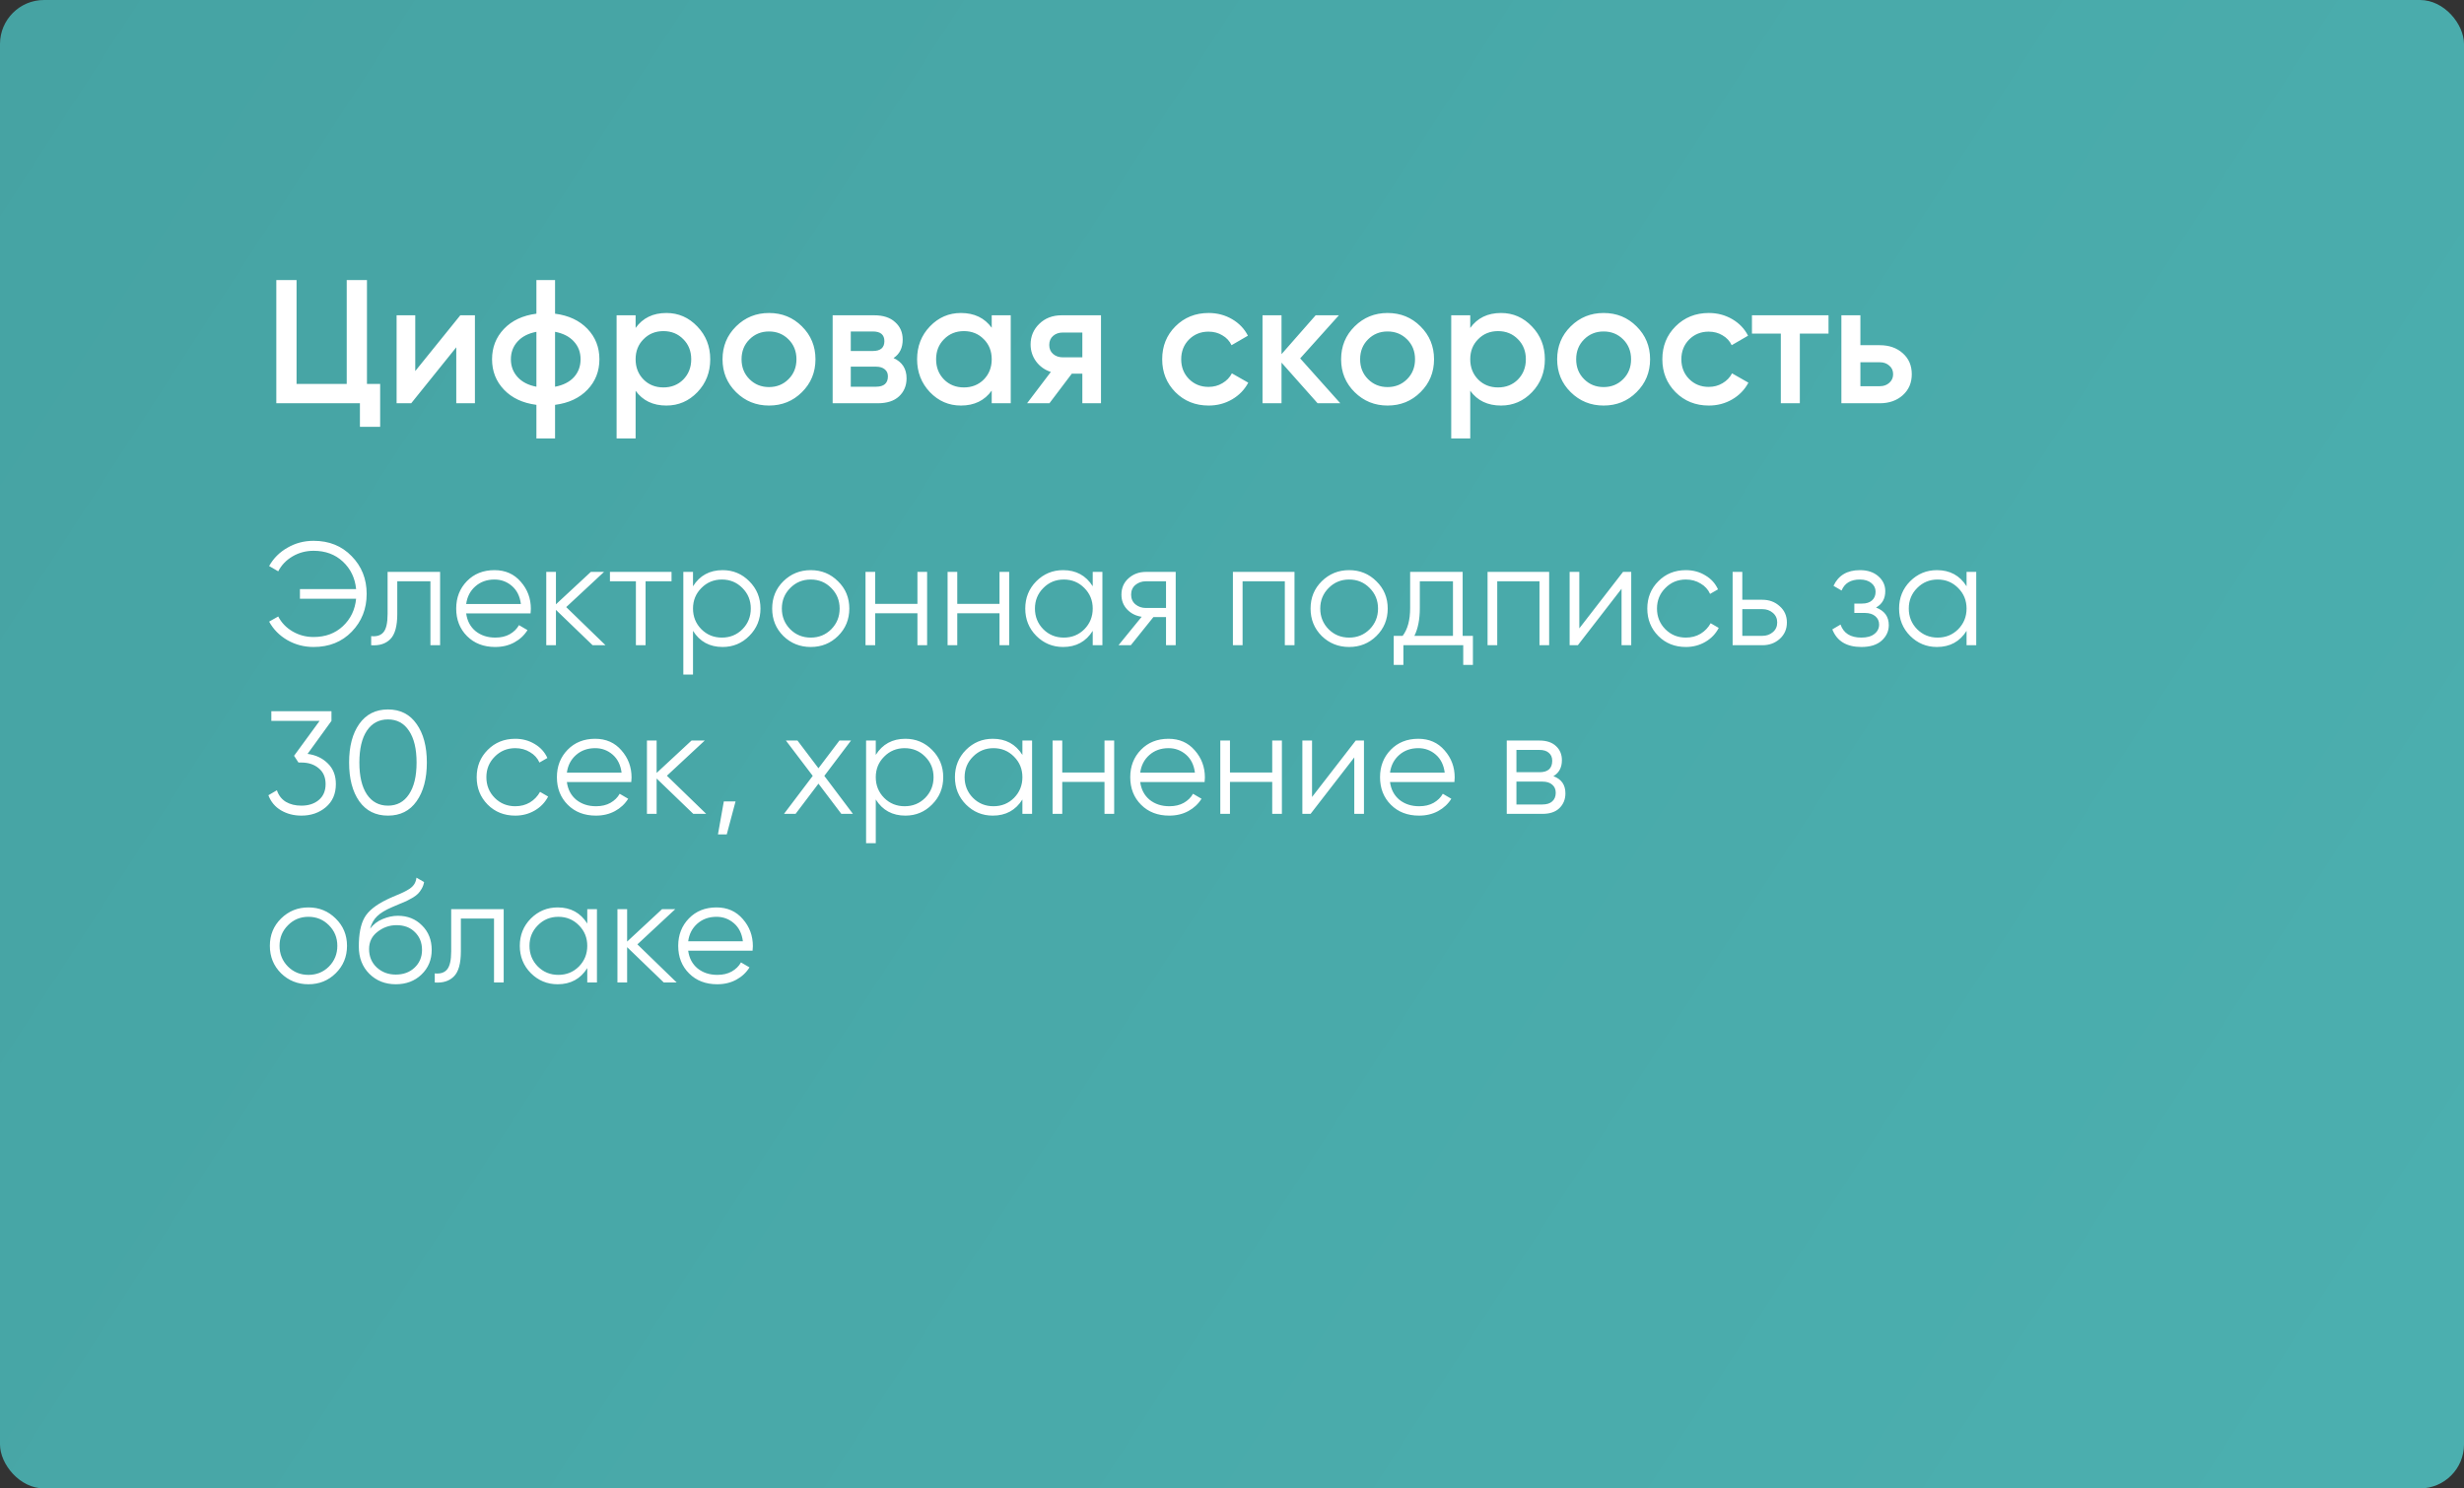
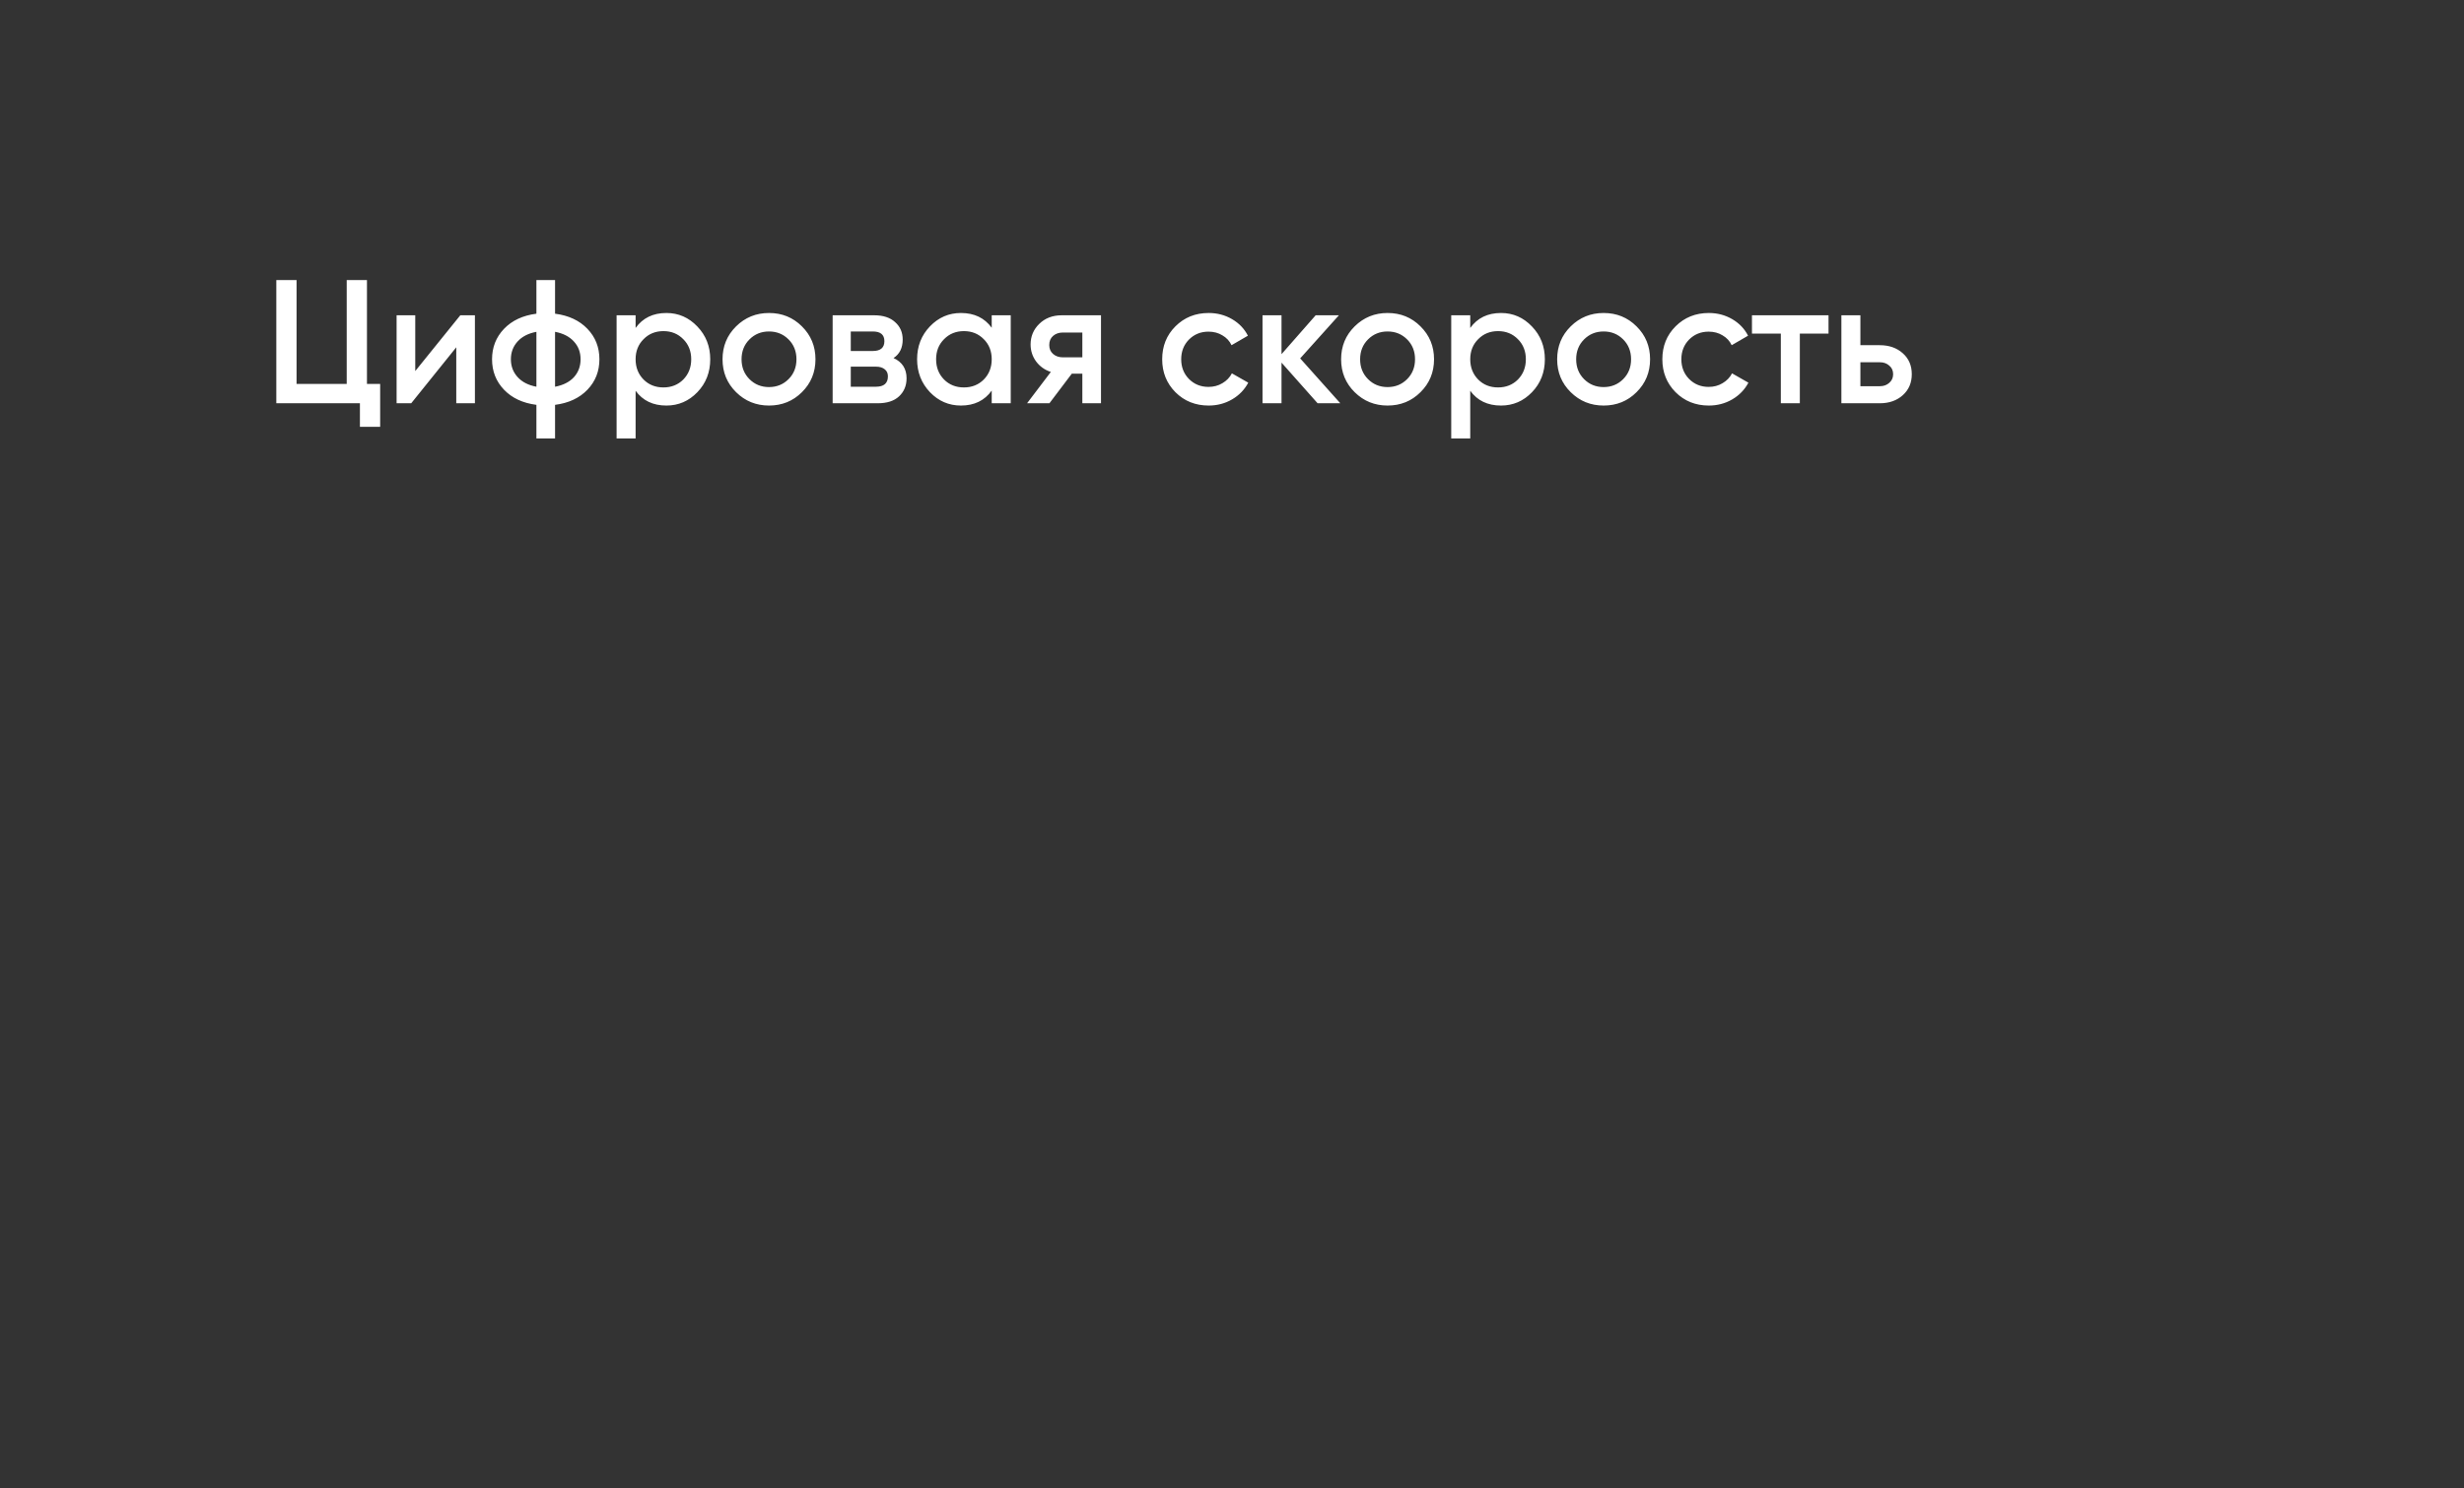
<svg xmlns="http://www.w3.org/2000/svg" viewBox="0 0 336 203" fill="none">
  <rect x="0" y="0" width="336" height="203" fill="#333333" stroke="none" />
-   <rect width="336" height="203" rx="6" fill="url(#paint0_linear_2365_14804)" />
  <path d="M50.04 52.36H51.84V58.216H49.08V55H37.68V38.2H40.44V52.36H47.28V38.2H50.04V52.36ZM62.77 43H64.762V55H62.218V47.368L56.074 55H54.082V43H56.626V50.608L62.77 43ZM80.106 44.848C81.194 45.984 81.738 47.368 81.738 49C81.738 50.632 81.194 52.016 80.106 53.152C79.018 54.288 77.546 54.976 75.69 55.216V59.8H73.146V55.216C71.29 54.976 69.818 54.288 68.73 53.152C67.642 52.016 67.098 50.632 67.098 49C67.098 47.368 67.642 45.984 68.73 44.848C69.818 43.712 71.29 43.024 73.146 42.784V38.2H75.69V42.784C77.546 43.024 79.018 43.712 80.106 44.848ZM75.69 52.744C76.794 52.536 77.65 52.104 78.258 51.448C78.866 50.776 79.17 49.96 79.17 49C79.17 48.04 78.866 47.232 78.258 46.576C77.65 45.904 76.794 45.464 75.69 45.256V52.744ZM70.578 46.576C69.97 47.248 69.666 48.056 69.666 49C69.666 49.944 69.97 50.752 70.578 51.424C71.186 52.096 72.042 52.536 73.146 52.744V45.256C72.042 45.464 71.186 45.904 70.578 46.576ZM90.874 42.688C92.522 42.688 93.93 43.304 95.098 44.536C96.266 45.752 96.85 47.24 96.85 49C96.85 50.776 96.266 52.272 95.098 53.488C93.93 54.704 92.522 55.312 90.874 55.312C89.05 55.312 87.65 54.64 86.674 53.296V59.8H84.082V43H86.674V44.728C87.65 43.368 89.05 42.688 90.874 42.688ZM87.754 51.76C88.474 52.48 89.378 52.84 90.466 52.84C91.554 52.84 92.458 52.48 93.178 51.76C93.898 51.024 94.258 50.104 94.258 49C94.258 47.896 93.898 46.984 93.178 46.264C92.458 45.528 91.554 45.16 90.466 45.16C89.378 45.16 88.474 45.528 87.754 46.264C87.034 46.984 86.674 47.896 86.674 49C86.674 50.104 87.034 51.024 87.754 51.76ZM104.864 55.312C103.103 55.312 101.608 54.704 100.376 53.488C99.144 52.272 98.528 50.776 98.528 49C98.528 47.224 99.144 45.728 100.376 44.512C101.608 43.296 103.103 42.688 104.864 42.688C106.639 42.688 108.135 43.296 109.352 44.512C110.584 45.728 111.2 47.224 111.2 49C111.2 50.776 110.584 52.272 109.352 53.488C108.135 54.704 106.639 55.312 104.864 55.312ZM102.2 51.712C102.919 52.432 103.808 52.792 104.864 52.792C105.919 52.792 106.808 52.432 107.528 51.712C108.248 50.992 108.608 50.088 108.608 49C108.608 47.912 108.248 47.008 107.528 46.288C106.808 45.568 105.919 45.208 104.864 45.208C103.808 45.208 102.919 45.568 102.2 46.288C101.48 47.008 101.12 47.912 101.12 49C101.12 50.088 101.48 50.992 102.2 51.712ZM121.847 48.832C123.031 49.376 123.623 50.296 123.623 51.592C123.623 52.6 123.279 53.424 122.591 54.064C121.919 54.688 120.951 55 119.687 55H113.543V43H119.207C120.439 43 121.391 43.312 122.063 43.936C122.751 44.544 123.095 45.336 123.095 46.312C123.095 47.448 122.679 48.288 121.847 48.832ZM119.015 45.208H116.015V47.872H119.015C120.071 47.872 120.599 47.424 120.599 46.528C120.599 45.648 120.071 45.208 119.015 45.208ZM119.447 52.744C120.535 52.744 121.079 52.272 121.079 51.328C121.079 50.912 120.935 50.592 120.647 50.368C120.359 50.128 119.959 50.008 119.447 50.008H116.015V52.744H119.447ZM135.235 43H137.827V55H135.235V53.272C134.259 54.632 132.859 55.312 131.035 55.312C129.387 55.312 127.979 54.704 126.811 53.488C125.643 52.256 125.059 50.76 125.059 49C125.059 47.224 125.643 45.728 126.811 44.512C127.979 43.296 129.387 42.688 131.035 42.688C132.859 42.688 134.259 43.36 135.235 44.704V43ZM128.731 51.76C129.451 52.48 130.355 52.84 131.443 52.84C132.531 52.84 133.435 52.48 134.155 51.76C134.875 51.024 135.235 50.104 135.235 49C135.235 47.896 134.875 46.984 134.155 46.264C133.435 45.528 132.531 45.16 131.443 45.16C130.355 45.16 129.451 45.528 128.731 46.264C128.011 46.984 127.651 47.896 127.651 49C127.651 50.104 128.011 51.024 128.731 51.76ZM150.136 43V55H147.592V50.968H146.152L143.104 55H140.056L143.296 50.728C142.464 50.456 141.792 49.976 141.28 49.288C140.784 48.6 140.536 47.832 140.536 46.984C140.536 45.88 140.928 44.944 141.712 44.176C142.512 43.392 143.536 43 144.784 43H150.136ZM144.928 48.736H147.592V45.352H144.928C144.4 45.352 143.96 45.504 143.608 45.808C143.256 46.112 143.08 46.528 143.08 47.056C143.08 47.568 143.256 47.976 143.608 48.28C143.96 48.584 144.4 48.736 144.928 48.736ZM164.817 55.312C163.009 55.312 161.497 54.704 160.281 53.488C159.081 52.272 158.481 50.776 158.481 49C158.481 47.208 159.081 45.712 160.281 44.512C161.497 43.296 163.009 42.688 164.817 42.688C165.985 42.688 167.049 42.968 168.009 43.528C168.969 44.088 169.689 44.84 170.169 45.784L167.937 47.08C167.665 46.504 167.249 46.056 166.689 45.736C166.145 45.4 165.513 45.232 164.793 45.232C163.737 45.232 162.849 45.592 162.129 46.312C161.425 47.032 161.073 47.928 161.073 49C161.073 50.072 161.425 50.968 162.129 51.688C162.849 52.408 163.737 52.768 164.793 52.768C165.497 52.768 166.129 52.6 166.689 52.264C167.265 51.928 167.697 51.48 167.985 50.92L170.217 52.192C169.705 53.152 168.969 53.912 168.009 54.472C167.049 55.032 165.985 55.312 164.817 55.312ZM182.768 55H179.673L174.752 49.456V55H172.161V43H174.752V48.304L179.409 43H182.577L177.297 48.88L182.768 55ZM189.215 55.312C187.455 55.312 185.959 54.704 184.727 53.488C183.495 52.272 182.879 50.776 182.879 49C182.879 47.224 183.495 45.728 184.727 44.512C185.959 43.296 187.455 42.688 189.215 42.688C190.991 42.688 192.487 43.296 193.703 44.512C194.935 45.728 195.551 47.224 195.551 49C195.551 50.776 194.935 52.272 193.703 53.488C192.487 54.704 190.991 55.312 189.215 55.312ZM186.551 51.712C187.271 52.432 188.159 52.792 189.215 52.792C190.271 52.792 191.159 52.432 191.879 51.712C192.599 50.992 192.959 50.088 192.959 49C192.959 47.912 192.599 47.008 191.879 46.288C191.159 45.568 190.271 45.208 189.215 45.208C188.159 45.208 187.271 45.568 186.551 46.288C185.831 47.008 185.471 47.912 185.471 49C185.471 50.088 185.831 50.992 186.551 51.712ZM204.687 42.688C206.335 42.688 207.743 43.304 208.911 44.536C210.079 45.752 210.663 47.24 210.663 49C210.663 50.776 210.079 52.272 208.911 53.488C207.743 54.704 206.335 55.312 204.687 55.312C202.863 55.312 201.463 54.64 200.487 53.296V59.8H197.895V43H200.487V44.728C201.463 43.368 202.863 42.688 204.687 42.688ZM201.567 51.76C202.287 52.48 203.191 52.84 204.279 52.84C205.367 52.84 206.271 52.48 206.991 51.76C207.711 51.024 208.071 50.104 208.071 49C208.071 47.896 207.711 46.984 206.991 46.264C206.271 45.528 205.367 45.16 204.279 45.16C203.191 45.16 202.287 45.528 201.567 46.264C200.847 46.984 200.487 47.896 200.487 49C200.487 50.104 200.847 51.024 201.567 51.76ZM218.676 55.312C216.916 55.312 215.42 54.704 214.188 53.488C212.956 52.272 212.34 50.776 212.34 49C212.34 47.224 212.956 45.728 214.188 44.512C215.42 43.296 216.916 42.688 218.676 42.688C220.452 42.688 221.948 43.296 223.164 44.512C224.396 45.728 225.012 47.224 225.012 49C225.012 50.776 224.396 52.272 223.164 53.488C221.948 54.704 220.452 55.312 218.676 55.312ZM216.012 51.712C216.732 52.432 217.62 52.792 218.676 52.792C219.732 52.792 220.62 52.432 221.34 51.712C222.06 50.992 222.42 50.088 222.42 49C222.42 47.912 222.06 47.008 221.34 46.288C220.62 45.568 219.732 45.208 218.676 45.208C217.62 45.208 216.732 45.568 216.012 46.288C215.292 47.008 214.932 47.912 214.932 49C214.932 50.088 215.292 50.992 216.012 51.712ZM233.02 55.312C231.212 55.312 229.7 54.704 228.484 53.488C227.284 52.272 226.684 50.776 226.684 49C226.684 47.208 227.284 45.712 228.484 44.512C229.7 43.296 231.212 42.688 233.02 42.688C234.188 42.688 235.252 42.968 236.212 43.528C237.172 44.088 237.892 44.84 238.372 45.784L236.14 47.08C235.868 46.504 235.452 46.056 234.892 45.736C234.348 45.4 233.716 45.232 232.996 45.232C231.94 45.232 231.052 45.592 230.332 46.312C229.628 47.032 229.276 47.928 229.276 49C229.276 50.072 229.628 50.968 230.332 51.688C231.052 52.408 231.94 52.768 232.996 52.768C233.7 52.768 234.332 52.6 234.892 52.264C235.468 51.928 235.9 51.48 236.188 50.92L238.42 52.192C237.908 53.152 237.172 53.912 236.212 54.472C235.252 55.032 234.188 55.312 233.02 55.312ZM249.344 43V45.496H245.432V55H242.84V45.496H238.904V43H249.344ZM256.33 47.08C257.61 47.08 258.658 47.448 259.475 48.184C260.29 48.904 260.697 49.856 260.697 51.04C260.697 52.208 260.29 53.16 259.475 53.896C258.658 54.632 257.61 55 256.33 55H251.097V43H253.69V47.08H256.33ZM256.355 52.672C256.865 52.672 257.29 52.52 257.625 52.216C257.978 51.912 258.155 51.52 258.155 51.04C258.155 50.544 257.978 50.152 257.625 49.864C257.29 49.56 256.865 49.408 256.355 49.408H253.69V52.672H256.355Z" fill="white" />
-   <path d="M42.76 73.76C44.88 73.76 46.613 74.46 47.96 75.86C49.32 77.247 50 78.96 50 81C50 83.04 49.32 84.76 47.96 86.16C46.613 87.547 44.88 88.24 42.76 88.24C41.467 88.24 40.273 87.927 39.18 87.3C38.1 86.673 37.273 85.833 36.7 84.78L37.94 84.08C38.38 84.933 39.033 85.613 39.9 86.12C40.767 86.627 41.72 86.88 42.76 86.88C44.373 86.88 45.707 86.387 46.76 85.4C47.813 84.413 48.413 83.167 48.56 81.66H40.9V80.34H48.56C48.413 78.833 47.813 77.587 46.76 76.6C45.707 75.613 44.373 75.12 42.76 75.12C41.72 75.12 40.767 75.373 39.9 75.88C39.033 76.387 38.38 77.067 37.94 77.92L36.7 77.2C37.287 76.147 38.12 75.313 39.2 74.7C40.28 74.073 41.467 73.76 42.76 73.76ZM60.014 78V88H58.694V79.28H54.174V83.74C54.174 85.407 53.854 86.553 53.214 87.18C52.587 87.807 51.721 88.08 50.614 88V86.76C51.374 86.84 51.934 86.66 52.294 86.22C52.667 85.78 52.854 84.953 52.854 83.74V78H60.014ZM67.43 77.76C68.91 77.76 70.103 78.287 71.01 79.34C71.93 80.38 72.39 81.613 72.39 83.04C72.39 83.187 72.377 83.393 72.35 83.66H63.57C63.703 84.673 64.13 85.48 64.85 86.08C65.584 86.667 66.484 86.96 67.55 86.96C68.31 86.96 68.963 86.807 69.51 86.5C70.07 86.18 70.49 85.767 70.77 85.26L71.93 85.94C71.49 86.647 70.89 87.207 70.13 87.62C69.37 88.033 68.504 88.24 67.53 88.24C65.957 88.24 64.677 87.747 63.69 86.76C62.703 85.773 62.21 84.52 62.21 83C62.21 81.507 62.697 80.26 63.67 79.26C64.644 78.26 65.897 77.76 67.43 77.76ZM67.43 79.04C66.39 79.04 65.517 79.353 64.81 79.98C64.117 80.593 63.703 81.393 63.57 82.38H71.03C70.897 81.327 70.49 80.507 69.81 79.92C69.13 79.333 68.337 79.04 67.43 79.04ZM82.57 88H80.81L75.81 83.18V88H74.49V78H75.81V82.42L80.57 78H82.37L77.21 82.8L82.57 88ZM91.573 78V79.28H88.033V88H86.713V79.28H83.173V78H91.573ZM98.541 77.76C99.968 77.76 101.181 78.267 102.181 79.28C103.195 80.293 103.701 81.533 103.701 83C103.701 84.467 103.195 85.707 102.181 86.72C101.181 87.733 99.968 88.24 98.541 88.24C96.768 88.24 95.421 87.507 94.501 86.04V92H93.181V78H94.501V79.96C95.421 78.493 96.768 77.76 98.541 77.76ZM95.641 85.82C96.401 86.58 97.335 86.96 98.441 86.96C99.548 86.96 100.481 86.58 101.241 85.82C102.001 85.047 102.381 84.107 102.381 83C102.381 81.893 102.001 80.96 101.241 80.2C100.481 79.427 99.548 79.04 98.441 79.04C97.335 79.04 96.401 79.427 95.641 80.2C94.881 80.96 94.501 81.893 94.501 83C94.501 84.107 94.881 85.047 95.641 85.82ZM114.276 86.74C113.263 87.74 112.023 88.24 110.556 88.24C109.09 88.24 107.843 87.74 106.816 86.74C105.803 85.727 105.296 84.48 105.296 83C105.296 81.52 105.803 80.28 106.816 79.28C107.843 78.267 109.09 77.76 110.556 77.76C112.023 77.76 113.263 78.267 114.276 79.28C115.303 80.28 115.816 81.52 115.816 83C115.816 84.48 115.303 85.727 114.276 86.74ZM107.756 85.82C108.516 86.58 109.45 86.96 110.556 86.96C111.663 86.96 112.596 86.58 113.356 85.82C114.116 85.047 114.496 84.107 114.496 83C114.496 81.893 114.116 80.96 113.356 80.2C112.596 79.427 111.663 79.04 110.556 79.04C109.45 79.04 108.516 79.427 107.756 80.2C106.996 80.96 106.616 81.893 106.616 83C106.616 84.107 106.996 85.047 107.756 85.82ZM125.105 78H126.425V88H125.105V83.64H119.345V88H118.025V78H119.345V82.36H125.105V78ZM136.297 78H137.617V88H136.297V83.64H130.536V88H129.216V78H130.536V82.36H136.297V78ZM149.008 78H150.328V88H149.008V86.04C148.088 87.507 146.741 88.24 144.968 88.24C143.541 88.24 142.321 87.733 141.308 86.72C140.308 85.707 139.808 84.467 139.808 83C139.808 81.533 140.308 80.293 141.308 79.28C142.321 78.267 143.541 77.76 144.968 77.76C146.741 77.76 148.088 78.493 149.008 79.96V78ZM142.268 85.82C143.028 86.58 143.961 86.96 145.068 86.96C146.174 86.96 147.108 86.58 147.868 85.82C148.628 85.047 149.008 84.107 149.008 83C149.008 81.893 148.628 80.96 147.868 80.2C147.108 79.427 146.174 79.04 145.068 79.04C143.961 79.04 143.028 79.427 142.268 80.2C141.508 80.96 141.128 81.893 141.128 83C141.128 84.107 141.508 85.047 142.268 85.82ZM160.323 78V88H159.003V84.16H157.283L154.203 88H152.523L155.683 84.12C154.883 84 154.223 83.667 153.703 83.12C153.183 82.573 152.923 81.9 152.923 81.1C152.923 80.193 153.243 79.453 153.883 78.88C154.536 78.293 155.329 78 156.263 78H160.323ZM156.263 82.92H159.003V79.28H156.263C155.703 79.28 155.223 79.447 154.823 79.78C154.436 80.113 154.243 80.553 154.243 81.1C154.243 81.647 154.436 82.087 154.823 82.42C155.223 82.753 155.703 82.92 156.263 82.92ZM176.523 78V88H175.203V79.28H169.443V88H168.123V78H176.523ZM187.694 86.74C186.681 87.74 185.441 88.24 183.974 88.24C182.507 88.24 181.261 87.74 180.234 86.74C179.221 85.727 178.714 84.48 178.714 83C178.714 81.52 179.221 80.28 180.234 79.28C181.261 78.267 182.507 77.76 183.974 77.76C185.441 77.76 186.681 78.267 187.694 79.28C188.721 80.28 189.234 81.52 189.234 83C189.234 84.48 188.721 85.727 187.694 86.74ZM181.174 85.82C181.934 86.58 182.868 86.96 183.974 86.96C185.081 86.96 186.014 86.58 186.774 85.82C187.534 85.047 187.914 84.107 187.914 83C187.914 81.893 187.534 80.96 186.774 80.2C186.014 79.427 185.081 79.04 183.974 79.04C182.868 79.04 181.934 79.427 181.174 80.2C180.414 80.96 180.034 81.893 180.034 83C180.034 84.107 180.414 85.047 181.174 85.82ZM199.452 86.72H200.852V90.68H199.532V88H191.372V90.68H190.052V86.72H191.272C191.952 85.827 192.292 84.567 192.292 82.94V78H199.452V86.72ZM192.872 86.72H198.132V79.28H193.612V82.94C193.612 84.473 193.366 85.733 192.872 86.72ZM211.249 78V88H209.929V79.28H204.169V88H202.849V78H211.249ZM221.321 78H222.441V88H221.121V80.3L215.161 88H214.041V78H215.361V85.7L221.321 78ZM229.892 88.24C228.385 88.24 227.132 87.74 226.132 86.74C225.132 85.727 224.632 84.48 224.632 83C224.632 81.52 225.132 80.28 226.132 79.28C227.132 78.267 228.385 77.76 229.892 77.76C230.879 77.76 231.765 78 232.552 78.48C233.339 78.947 233.912 79.58 234.272 80.38L233.192 81C232.925 80.4 232.492 79.927 231.892 79.58C231.305 79.22 230.639 79.04 229.892 79.04C228.785 79.04 227.852 79.427 227.092 80.2C226.332 80.96 225.952 81.893 225.952 83C225.952 84.107 226.332 85.047 227.092 85.82C227.852 86.58 228.785 86.96 229.892 86.96C230.639 86.96 231.305 86.787 231.892 86.44C232.479 86.08 232.939 85.6 233.272 85L234.372 85.64C233.959 86.44 233.352 87.073 232.552 87.54C231.752 88.007 230.865 88.24 229.892 88.24ZM240.327 81.8C241.261 81.8 242.047 82.093 242.687 82.68C243.34 83.253 243.667 83.993 243.667 84.9C243.667 85.807 243.34 86.553 242.687 87.14C242.047 87.713 241.261 88 240.327 88H236.267V78H237.587V81.8H240.327ZM240.327 86.72C240.887 86.72 241.361 86.553 241.747 86.22C242.147 85.887 242.347 85.447 242.347 84.9C242.347 84.353 242.147 83.913 241.747 83.58C241.361 83.247 240.887 83.08 240.327 83.08H237.587V86.72H240.327ZM255.822 82.86C256.983 83.3 257.562 84.1 257.562 85.26C257.562 86.087 257.235 86.793 256.582 87.38C255.942 87.953 255.023 88.24 253.822 88.24C251.808 88.24 250.488 87.44 249.862 85.84L250.982 85.18C251.395 86.367 252.343 86.96 253.822 86.96C254.595 86.96 255.188 86.793 255.602 86.46C256.027 86.127 256.243 85.7 256.243 85.18C256.243 84.713 256.067 84.333 255.722 84.04C255.375 83.747 254.907 83.6 254.322 83.6H252.863V82.32H253.923C254.495 82.32 254.942 82.18 255.262 81.9C255.595 81.607 255.762 81.207 255.762 80.7C255.762 80.22 255.567 79.827 255.183 79.52C254.795 79.2 254.275 79.04 253.623 79.04C252.368 79.04 251.535 79.54 251.123 80.54L250.023 79.9C250.688 78.473 251.887 77.76 253.623 77.76C254.675 77.76 255.515 78.04 256.142 78.6C256.767 79.147 257.082 79.82 257.082 80.62C257.082 81.647 256.663 82.393 255.822 82.86ZM268.168 78H269.488V88H268.168V86.04C267.248 87.507 265.902 88.24 264.127 88.24C262.702 88.24 261.483 87.733 260.467 86.72C259.467 85.707 258.967 84.467 258.967 83C258.967 81.533 259.467 80.293 260.467 79.28C261.483 78.267 262.702 77.76 264.127 77.76C265.902 77.76 267.248 78.493 268.168 79.96V78ZM261.428 85.82C262.188 86.58 263.123 86.96 264.228 86.96C265.335 86.96 266.267 86.58 267.027 85.82C267.788 85.047 268.168 84.107 268.168 83C268.168 81.893 267.788 80.96 267.027 80.2C266.267 79.427 265.335 79.04 264.228 79.04C263.123 79.04 262.188 79.427 261.428 80.2C260.668 80.96 260.288 81.893 260.288 83C260.288 84.107 260.668 85.047 261.428 85.82ZM41.94 102.82C43.06 102.967 43.98 103.4 44.7 104.12C45.433 104.827 45.8 105.767 45.8 106.94C45.8 108.273 45.34 109.327 44.42 110.1C43.513 110.86 42.407 111.24 41.1 111.24C40.06 111.24 39.133 111 38.32 110.52C37.507 110.04 36.933 109.353 36.6 108.46L37.76 107.78C37.987 108.473 38.393 109 38.98 109.36C39.567 109.707 40.273 109.88 41.1 109.88C42.06 109.88 42.847 109.627 43.46 109.12C44.087 108.6 44.4 107.873 44.4 106.94C44.4 106.007 44.087 105.287 43.46 104.78C42.847 104.26 42.06 104 41.1 104V103.98L41.08 104H40.7L40.1 103.08L43.58 98.32H37V97H45.2V98.32L41.94 102.82ZM56.806 109.28C55.886 110.587 54.586 111.24 52.906 111.24C51.225 111.24 49.919 110.587 48.986 109.28C48.066 107.96 47.605 106.2 47.605 104C47.605 101.8 48.066 100.047 48.986 98.74C49.919 97.42 51.225 96.76 52.906 96.76C54.586 96.76 55.886 97.42 56.806 98.74C57.739 100.047 58.206 101.8 58.206 104C58.206 106.2 57.739 107.96 56.806 109.28ZM50.026 108.34C50.719 109.367 51.679 109.88 52.906 109.88C54.132 109.88 55.086 109.367 55.766 108.34C56.459 107.313 56.806 105.867 56.806 104C56.806 102.133 56.459 100.687 55.766 99.66C55.086 98.633 54.132 98.12 52.906 98.12C51.679 98.12 50.719 98.633 50.026 99.66C49.346 100.687 49.005 102.133 49.005 104C49.005 105.867 49.346 107.313 50.026 108.34ZM70.263 111.24C68.757 111.24 67.503 110.74 66.503 109.74C65.503 108.727 65.003 107.48 65.003 106C65.003 104.52 65.503 103.28 66.503 102.28C67.503 101.267 68.757 100.76 70.263 100.76C71.25 100.76 72.136 101 72.923 101.48C73.71 101.947 74.283 102.58 74.643 103.38L73.563 104C73.296 103.4 72.863 102.927 72.263 102.58C71.677 102.22 71.01 102.04 70.263 102.04C69.156 102.04 68.223 102.427 67.463 103.2C66.703 103.96 66.323 104.893 66.323 106C66.323 107.107 66.703 108.047 67.463 108.82C68.223 109.58 69.156 109.96 70.263 109.96C71.01 109.96 71.677 109.787 72.263 109.44C72.85 109.08 73.31 108.6 73.643 108L74.743 108.64C74.33 109.44 73.723 110.073 72.923 110.54C72.123 111.007 71.237 111.24 70.263 111.24ZM81.161 100.76C82.641 100.76 83.834 101.287 84.741 102.34C85.661 103.38 86.121 104.613 86.121 106.04C86.121 106.187 86.107 106.393 86.081 106.66H77.301C77.434 107.673 77.861 108.48 78.581 109.08C79.314 109.667 80.214 109.96 81.281 109.96C82.041 109.96 82.694 109.807 83.241 109.5C83.801 109.18 84.221 108.767 84.501 108.26L85.661 108.94C85.221 109.647 84.621 110.207 83.861 110.62C83.101 111.033 82.234 111.24 81.261 111.24C79.687 111.24 78.407 110.747 77.421 109.76C76.434 108.773 75.941 107.52 75.941 106C75.941 104.507 76.427 103.26 77.401 102.26C78.374 101.26 79.627 100.76 81.161 100.76ZM81.161 102.04C80.121 102.04 79.247 102.353 78.541 102.98C77.847 103.593 77.434 104.393 77.301 105.38H84.761C84.627 104.327 84.221 103.507 83.541 102.92C82.861 102.333 82.067 102.04 81.161 102.04ZM96.3 111H94.54L89.54 106.18V111H88.22V101H89.54V105.42L94.3 101H96.1L90.94 105.8L96.3 111ZM100.303 109.3L99.103 113.8H97.903L98.703 109.3H100.303ZM116.308 111H114.728L111.608 106.88L108.488 111H106.908L110.828 105.82L107.168 101H108.748L111.608 104.78L114.468 101H116.048L112.408 105.82L116.308 111ZM123.463 100.76C124.89 100.76 126.103 101.267 127.103 102.28C128.117 103.293 128.623 104.533 128.623 106C128.623 107.467 128.117 108.707 127.103 109.72C126.103 110.733 124.89 111.24 123.463 111.24C121.69 111.24 120.343 110.507 119.423 109.04V115H118.103V101H119.423V102.96C120.343 101.493 121.69 100.76 123.463 100.76ZM120.563 108.82C121.323 109.58 122.257 109.96 123.363 109.96C124.47 109.96 125.403 109.58 126.163 108.82C126.923 108.047 127.303 107.107 127.303 106C127.303 104.893 126.923 103.96 126.163 103.2C125.403 102.427 124.47 102.04 123.363 102.04C122.257 102.04 121.323 102.427 120.563 103.2C119.803 103.96 119.423 104.893 119.423 106C119.423 107.107 119.803 108.047 120.563 108.82ZM139.418 101H140.738V111H139.418V109.04C138.498 110.507 137.151 111.24 135.378 111.24C133.951 111.24 132.731 110.733 131.718 109.72C130.718 108.707 130.218 107.467 130.218 106C130.218 104.533 130.718 103.293 131.718 102.28C132.731 101.267 133.951 100.76 135.378 100.76C137.151 100.76 138.498 101.493 139.418 102.96V101ZM132.678 108.82C133.438 109.58 134.371 109.96 135.478 109.96C136.585 109.96 137.518 109.58 138.278 108.82C139.038 108.047 139.418 107.107 139.418 106C139.418 104.893 139.038 103.96 138.278 103.2C137.518 102.427 136.585 102.04 135.478 102.04C134.371 102.04 133.438 102.427 132.678 103.2C131.918 103.96 131.538 104.893 131.538 106C131.538 107.107 131.918 108.047 132.678 108.82ZM150.613 101H151.933V111H150.613V106.64H144.853V111H143.533V101H144.853V105.36H150.613V101ZM159.344 100.76C160.824 100.76 162.018 101.287 162.924 102.34C163.844 103.38 164.304 104.613 164.304 106.04C164.304 106.187 164.291 106.393 164.264 106.66H155.484C155.618 107.673 156.044 108.48 156.764 109.08C157.498 109.667 158.398 109.96 159.464 109.96C160.224 109.96 160.877 109.807 161.424 109.5C161.984 109.18 162.404 108.767 162.684 108.26L163.844 108.94C163.404 109.647 162.804 110.207 162.044 110.62C161.284 111.033 160.417 111.24 159.444 111.24C157.871 111.24 156.591 110.747 155.604 109.76C154.618 108.773 154.124 107.52 154.124 106C154.124 104.507 154.611 103.26 155.584 102.26C156.558 101.26 157.811 100.76 159.344 100.76ZM159.344 102.04C158.304 102.04 157.431 102.353 156.724 102.98C156.031 103.593 155.618 104.393 155.484 105.38H162.944C162.811 104.327 162.404 103.507 161.724 102.92C161.044 102.333 160.251 102.04 159.344 102.04ZM173.484 101H174.804V111H173.484V106.64H167.724V111H166.404V101H167.724V105.36H173.484V101ZM184.875 101H185.995V111H184.675V103.3L178.715 111H177.595V101H178.915V108.7L184.875 101ZM193.407 100.76C194.887 100.76 196.08 101.287 196.987 102.34C197.907 103.38 198.367 104.613 198.367 106.04C198.367 106.187 198.353 106.393 198.327 106.66H189.547C189.68 107.673 190.107 108.48 190.827 109.08C191.56 109.667 192.46 109.96 193.527 109.96C194.287 109.96 194.94 109.807 195.487 109.5C196.047 109.18 196.467 108.767 196.747 108.26L197.907 108.94C197.467 109.647 196.867 110.207 196.107 110.62C195.347 111.033 194.48 111.24 193.507 111.24C191.934 111.24 190.654 110.747 189.667 109.76C188.68 108.773 188.187 107.52 188.187 106C188.187 104.507 188.673 103.26 189.647 102.26C190.62 101.26 191.874 100.76 193.407 100.76ZM193.407 102.04C192.367 102.04 191.494 102.353 190.787 102.98C190.094 103.593 189.68 104.393 189.547 105.38H197.007C196.874 104.327 196.467 103.507 195.787 102.92C195.107 102.333 194.314 102.04 193.407 102.04ZM211.827 105.86C212.92 106.26 213.466 107.04 213.466 108.2C213.466 109.013 213.193 109.687 212.647 110.22C212.113 110.74 211.34 111 210.327 111H205.466V101H209.927C210.9 101 211.653 101.253 212.186 101.76C212.72 102.253 212.987 102.893 212.987 103.68C212.987 104.68 212.6 105.407 211.827 105.86ZM209.927 102.28H206.786V105.32H209.927C211.087 105.32 211.667 104.8 211.667 103.76C211.667 103.293 211.513 102.933 211.207 102.68C210.913 102.413 210.487 102.28 209.927 102.28ZM210.327 109.72C210.913 109.72 211.36 109.58 211.667 109.3C211.987 109.02 212.147 108.627 212.147 108.12C212.147 107.653 211.987 107.287 211.667 107.02C211.36 106.74 210.913 106.6 210.327 106.6H206.786V109.72H210.327ZM45.78 132.74C44.767 133.74 43.527 134.24 42.06 134.24C40.593 134.24 39.347 133.74 38.32 132.74C37.307 131.727 36.8 130.48 36.8 129C36.8 127.52 37.307 126.28 38.32 125.28C39.347 124.267 40.593 123.76 42.06 123.76C43.527 123.76 44.767 124.267 45.78 125.28C46.807 126.28 47.32 127.52 47.32 129C47.32 130.48 46.807 131.727 45.78 132.74ZM39.26 131.82C40.02 132.58 40.953 132.96 42.06 132.96C43.167 132.96 44.1 132.58 44.86 131.82C45.62 131.047 46 130.107 46 129C46 127.893 45.62 126.96 44.86 126.2C44.1 125.427 43.167 125.04 42.06 125.04C40.953 125.04 40.02 125.427 39.26 126.2C38.5 126.96 38.12 127.893 38.12 129C38.12 130.107 38.5 131.047 39.26 131.82ZM53.969 134.24C52.529 134.24 51.329 133.767 50.369 132.82C49.409 131.86 48.929 130.62 48.929 129.1C48.929 127.393 49.182 126.087 49.689 125.18C50.196 124.26 51.222 123.427 52.769 122.68C53.062 122.533 53.449 122.36 53.929 122.16C54.422 121.96 54.789 121.8 55.029 121.68C55.282 121.56 55.556 121.407 55.849 121.22C56.142 121.02 56.362 120.8 56.509 120.56C56.656 120.32 56.749 120.033 56.789 119.7L57.829 120.3C57.776 120.62 57.669 120.92 57.509 121.2C57.349 121.48 57.182 121.707 57.009 121.88C56.849 122.053 56.589 122.247 56.229 122.46C55.882 122.66 55.609 122.807 55.409 122.9C55.222 122.98 54.889 123.12 54.409 123.32C53.942 123.52 53.629 123.653 53.469 123.72C52.535 124.12 51.849 124.54 51.409 124.98C50.969 125.407 50.656 125.967 50.469 126.66C50.922 126.06 51.495 125.62 52.189 125.34C52.895 125.047 53.582 124.9 54.249 124.9C55.582 124.9 56.682 125.34 57.549 126.22C58.429 127.087 58.869 128.2 58.869 129.56C58.869 130.907 58.402 132.027 57.469 132.92C56.549 133.8 55.382 134.24 53.969 134.24ZM53.969 132.92C55.009 132.92 55.862 132.607 56.529 131.98C57.209 131.34 57.549 130.533 57.549 129.56C57.549 128.573 57.229 127.767 56.589 127.14C55.962 126.5 55.122 126.18 54.069 126.18C53.122 126.18 52.262 126.48 51.489 127.08C50.715 127.667 50.329 128.453 50.329 129.44C50.329 130.453 50.675 131.287 51.369 131.94C52.075 132.593 52.942 132.92 53.969 132.92ZM68.686 124V134H67.366V125.28H62.846V129.74C62.846 131.407 62.526 132.553 61.886 133.18C61.259 133.807 60.392 134.08 59.286 134V132.76C60.046 132.84 60.606 132.66 60.966 132.22C61.339 131.78 61.526 130.953 61.526 129.74V124H68.686ZM80.082 124H81.402V134H80.082V132.04C79.162 133.507 77.815 134.24 76.042 134.24C74.615 134.24 73.395 133.733 72.382 132.72C71.382 131.707 70.882 130.467 70.882 129C70.882 127.533 71.382 126.293 72.382 125.28C73.395 124.267 74.615 123.76 76.042 123.76C77.815 123.76 79.162 124.493 80.082 125.96V124ZM73.342 131.82C74.102 132.58 75.035 132.96 76.142 132.96C77.249 132.96 78.182 132.58 78.942 131.82C79.702 131.047 80.082 130.107 80.082 129C80.082 127.893 79.702 126.96 78.942 126.2C78.182 125.427 77.249 125.04 76.142 125.04C75.035 125.04 74.102 125.427 73.342 126.2C72.582 126.96 72.202 127.893 72.202 129C72.202 130.107 72.582 131.047 73.342 131.82ZM92.277 134H90.517L85.517 129.18V134H84.197V124H85.517V128.42L90.277 124H92.077L86.917 128.8L92.277 134ZM97.704 123.76C99.183 123.76 100.377 124.287 101.284 125.34C102.204 126.38 102.663 127.613 102.663 129.04C102.663 129.187 102.65 129.393 102.624 129.66H93.844C93.977 130.673 94.403 131.48 95.124 132.08C95.857 132.667 96.757 132.96 97.823 132.96C98.584 132.96 99.237 132.807 99.784 132.5C100.344 132.18 100.763 131.767 101.043 131.26L102.204 131.94C101.763 132.647 101.163 133.207 100.403 133.62C99.644 134.033 98.777 134.24 97.803 134.24C96.23 134.24 94.95 133.747 93.963 132.76C92.977 131.773 92.484 130.52 92.484 129C92.484 127.507 92.97 126.26 93.944 125.26C94.917 124.26 96.17 123.76 97.704 123.76ZM97.704 125.04C96.663 125.04 95.79 125.353 95.084 125.98C94.39 126.593 93.977 127.393 93.844 128.38H101.303C101.17 127.327 100.763 126.507 100.084 125.92C99.403 125.333 98.61 125.04 97.704 125.04Z" fill="white" />
  <defs>
    <linearGradient id="paint0_linear_2365_14804" x1="1.79989e-05" y1="0.575" x2="1319.08" y2="855.214" gradientUnits="userSpaceOnUse">
      <stop stop-color="#46A3A3" />
      <stop offset="0.5" stop-color="#51BCBC" />
      <stop offset="1" stop-color="#137070" />
    </linearGradient>
  </defs>
</svg>